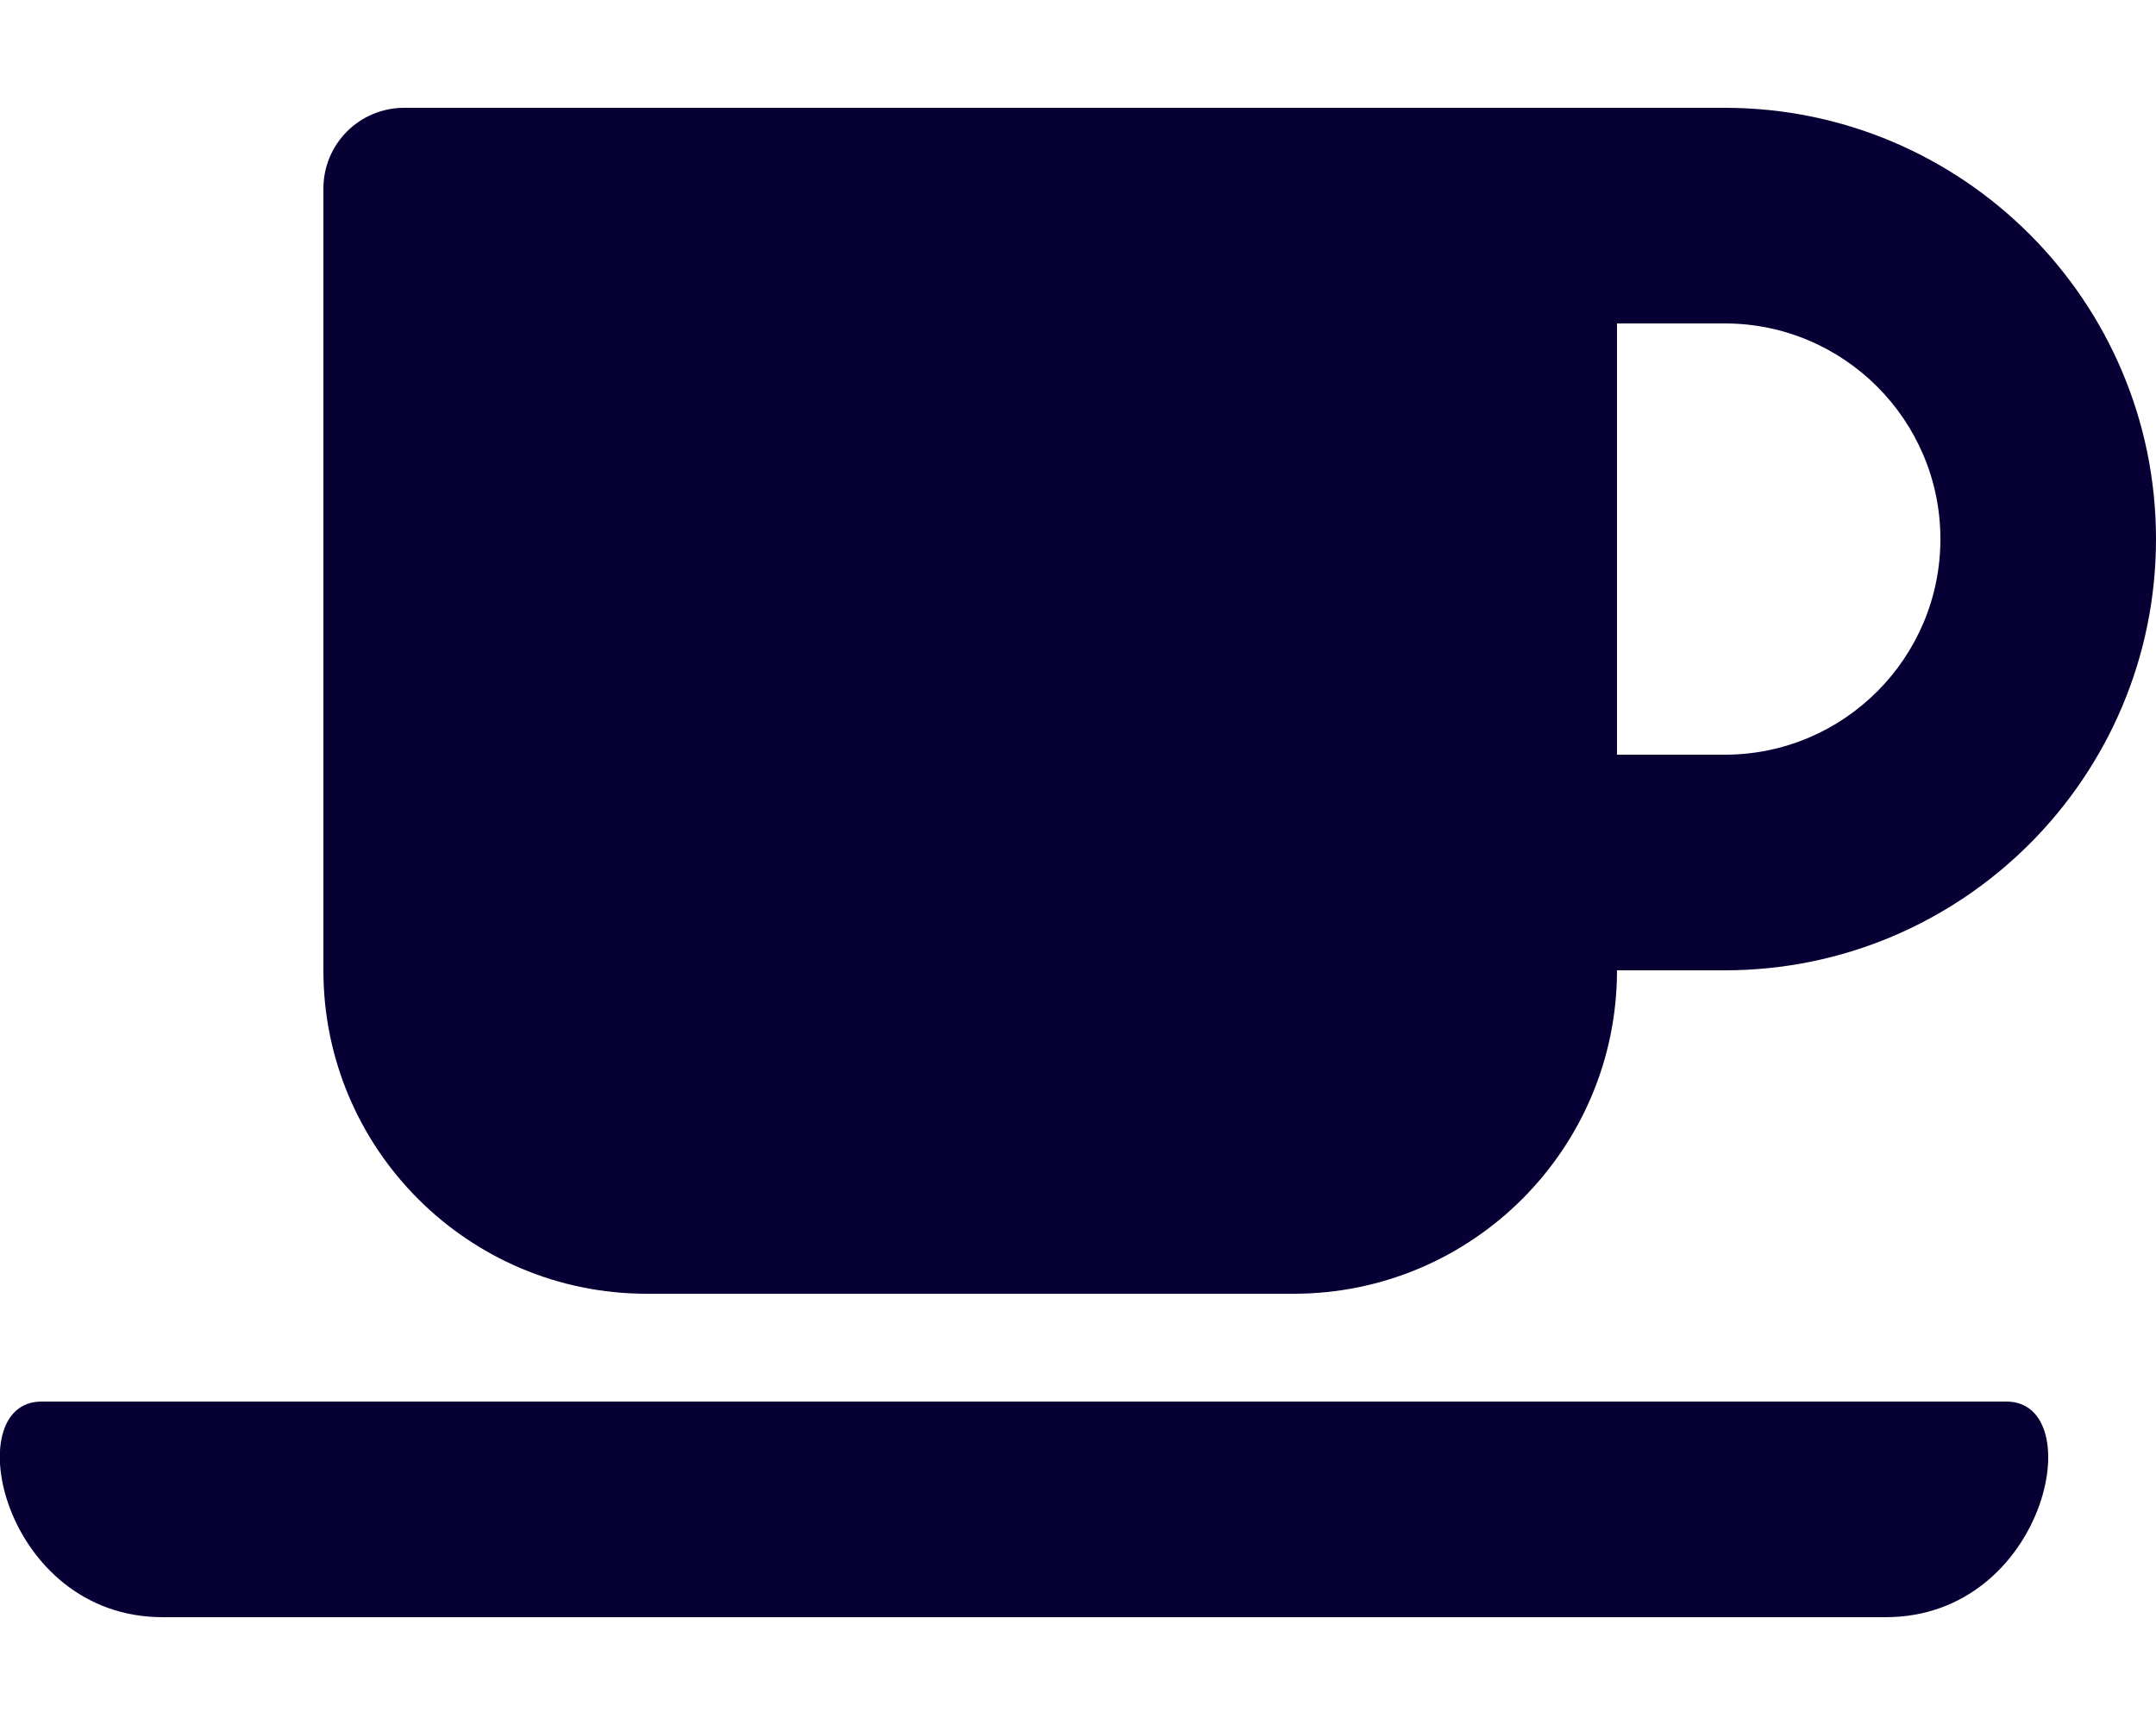
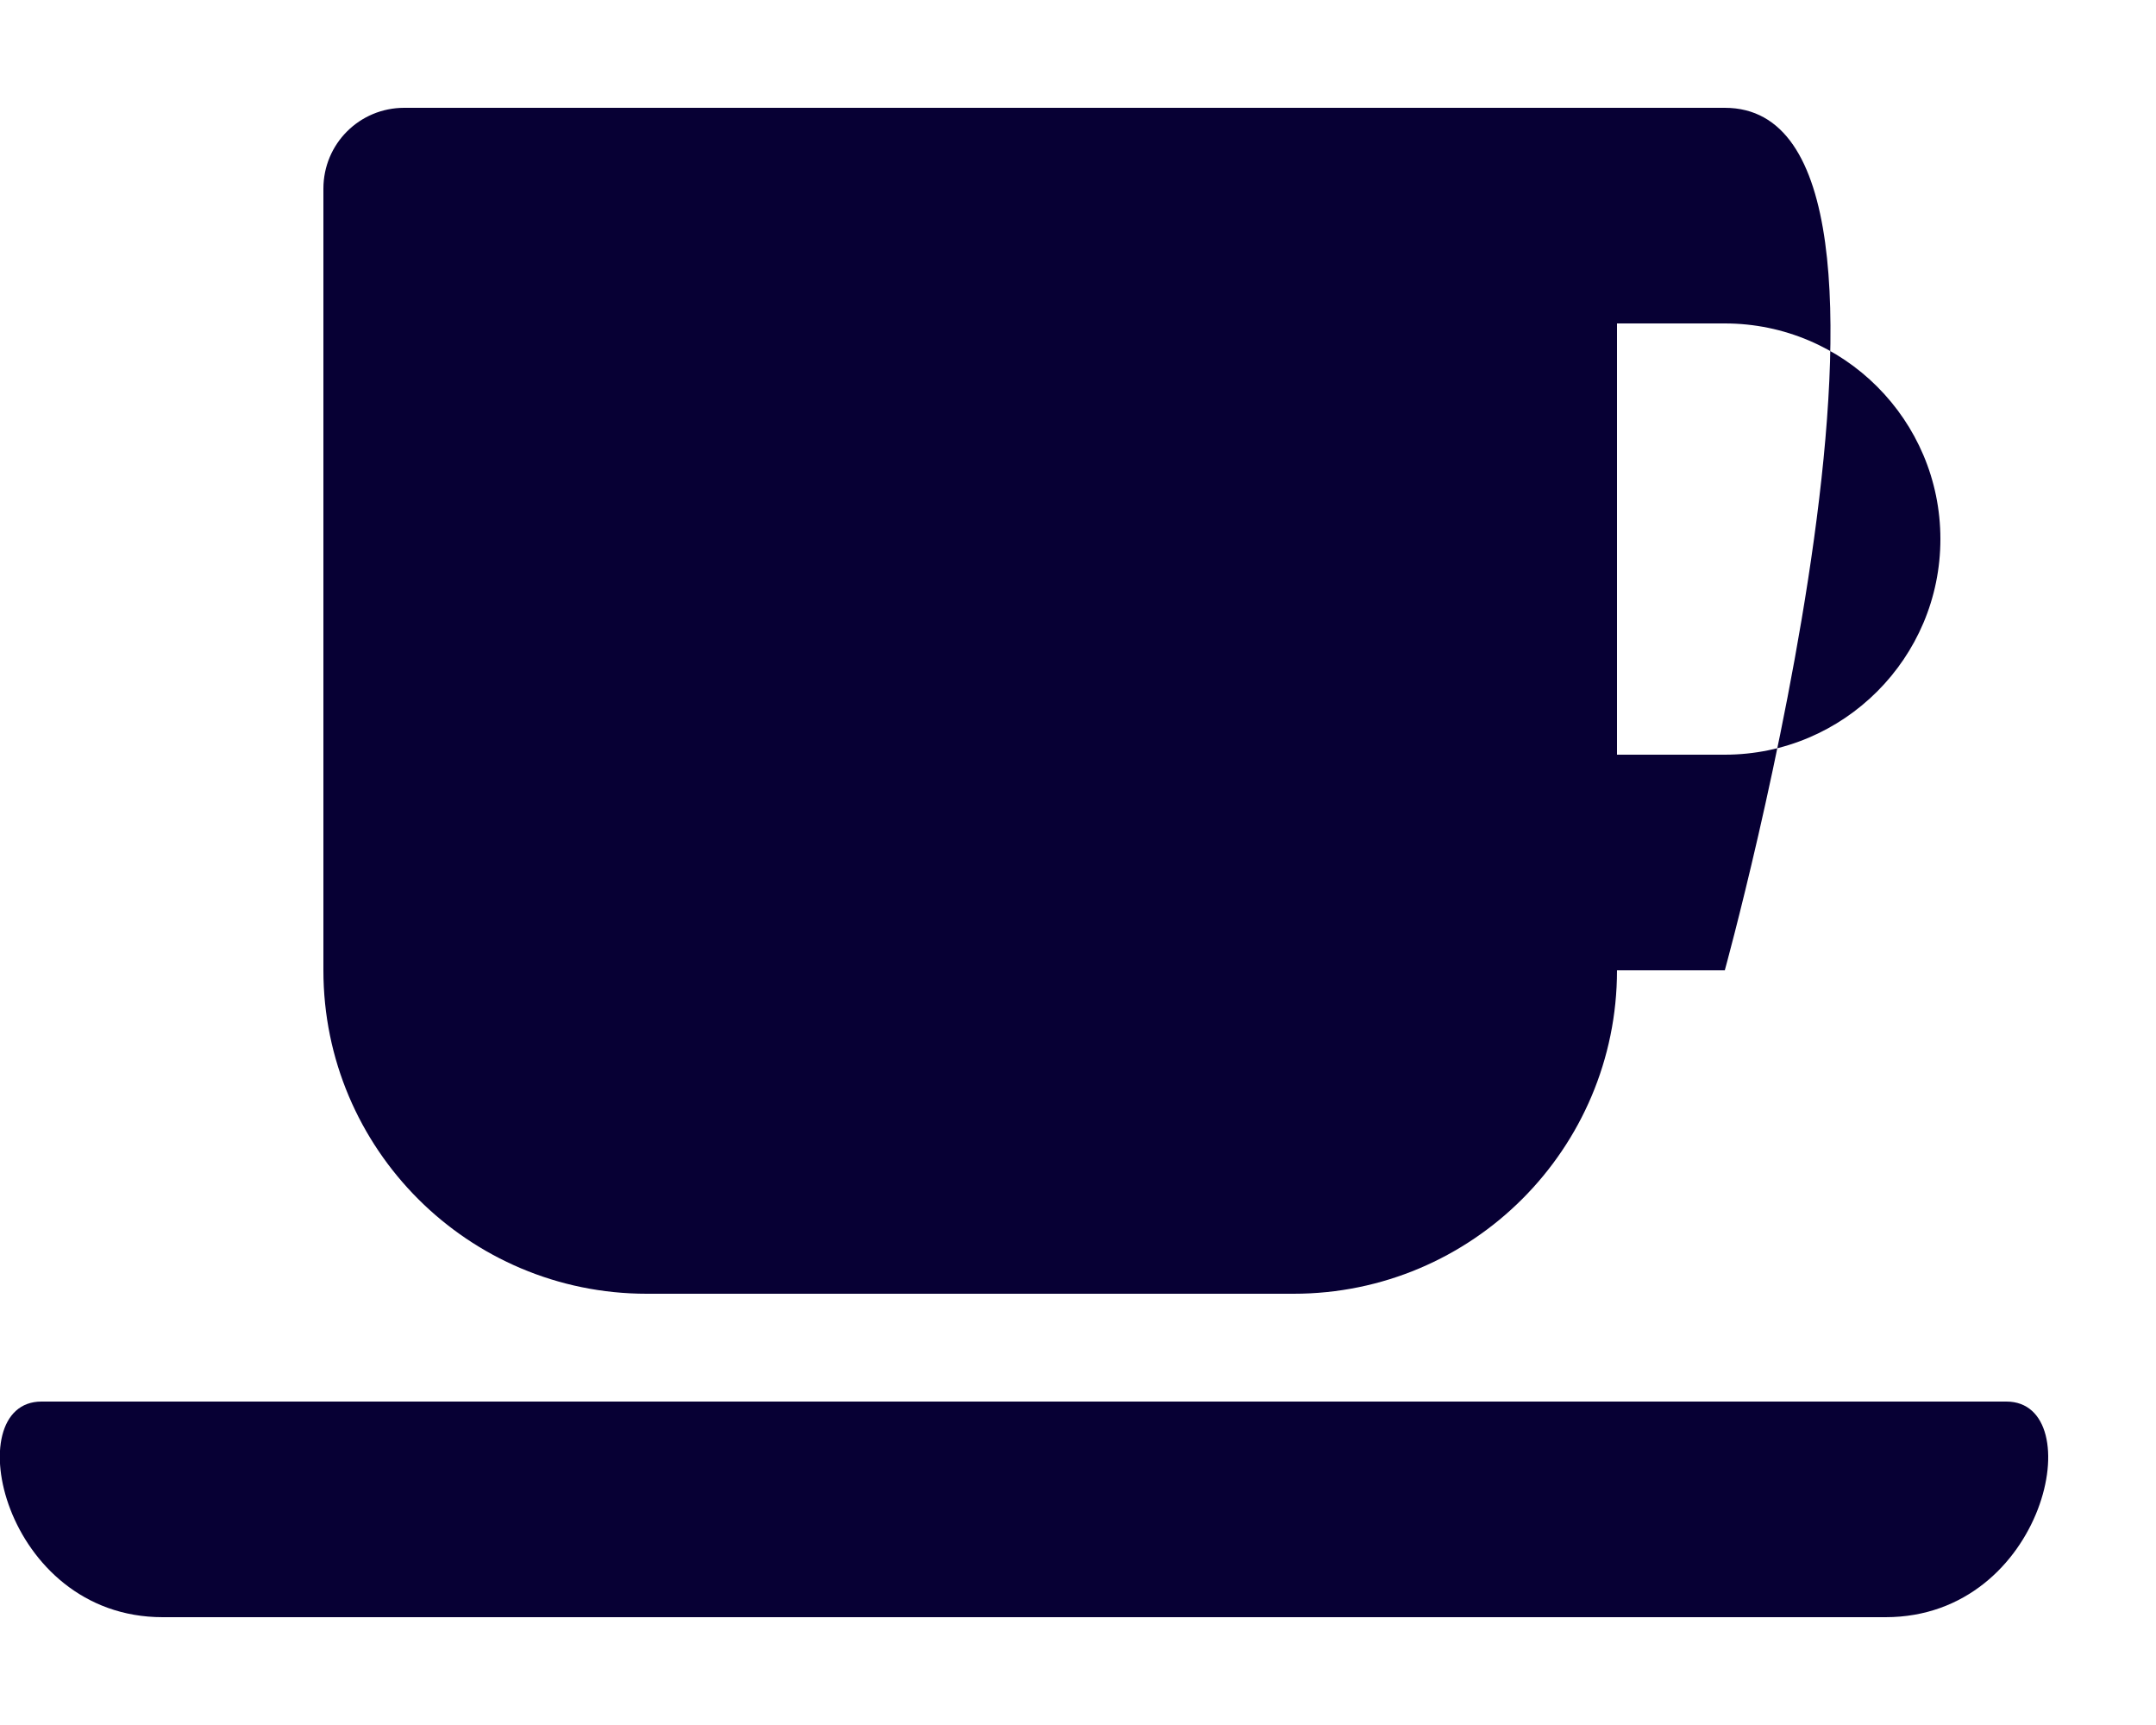
<svg xmlns="http://www.w3.org/2000/svg" data-v-6b581b22="" data-v-4262ab0a="" aria-hidden="true" data-prefix="fas" data-icon="coffee" role="img" viewBox="0 0 640 512" class="category-icon svg-inline--fa fa-coffee fa-w-20">
-   <path data-v-6b581b22="" fill="#070034" d="M192 384h192c53 0 96-43 96-96h32c70.6 0 128-57.4 128-128S582.6 32 512 32H120c-13.3 0-24 10.7-24 24v232c0 53 43 96 96 96zM512 96c35.3 0 64 28.7 64 64s-28.7 64-64 64h-32V96h32zm47.7 384H48.3c-47.6 0-61-64-36-64h583.3c25 0 11.8 64-35.9 64z" class="" />
+   <path data-v-6b581b22="" fill="#070034" d="M192 384h192c53 0 96-43 96-96h32S582.6 32 512 32H120c-13.3 0-24 10.7-24 24v232c0 53 43 96 96 96zM512 96c35.3 0 64 28.7 64 64s-28.7 64-64 64h-32V96h32zm47.7 384H48.3c-47.6 0-61-64-36-64h583.3c25 0 11.8 64-35.9 64z" class="" />
</svg>